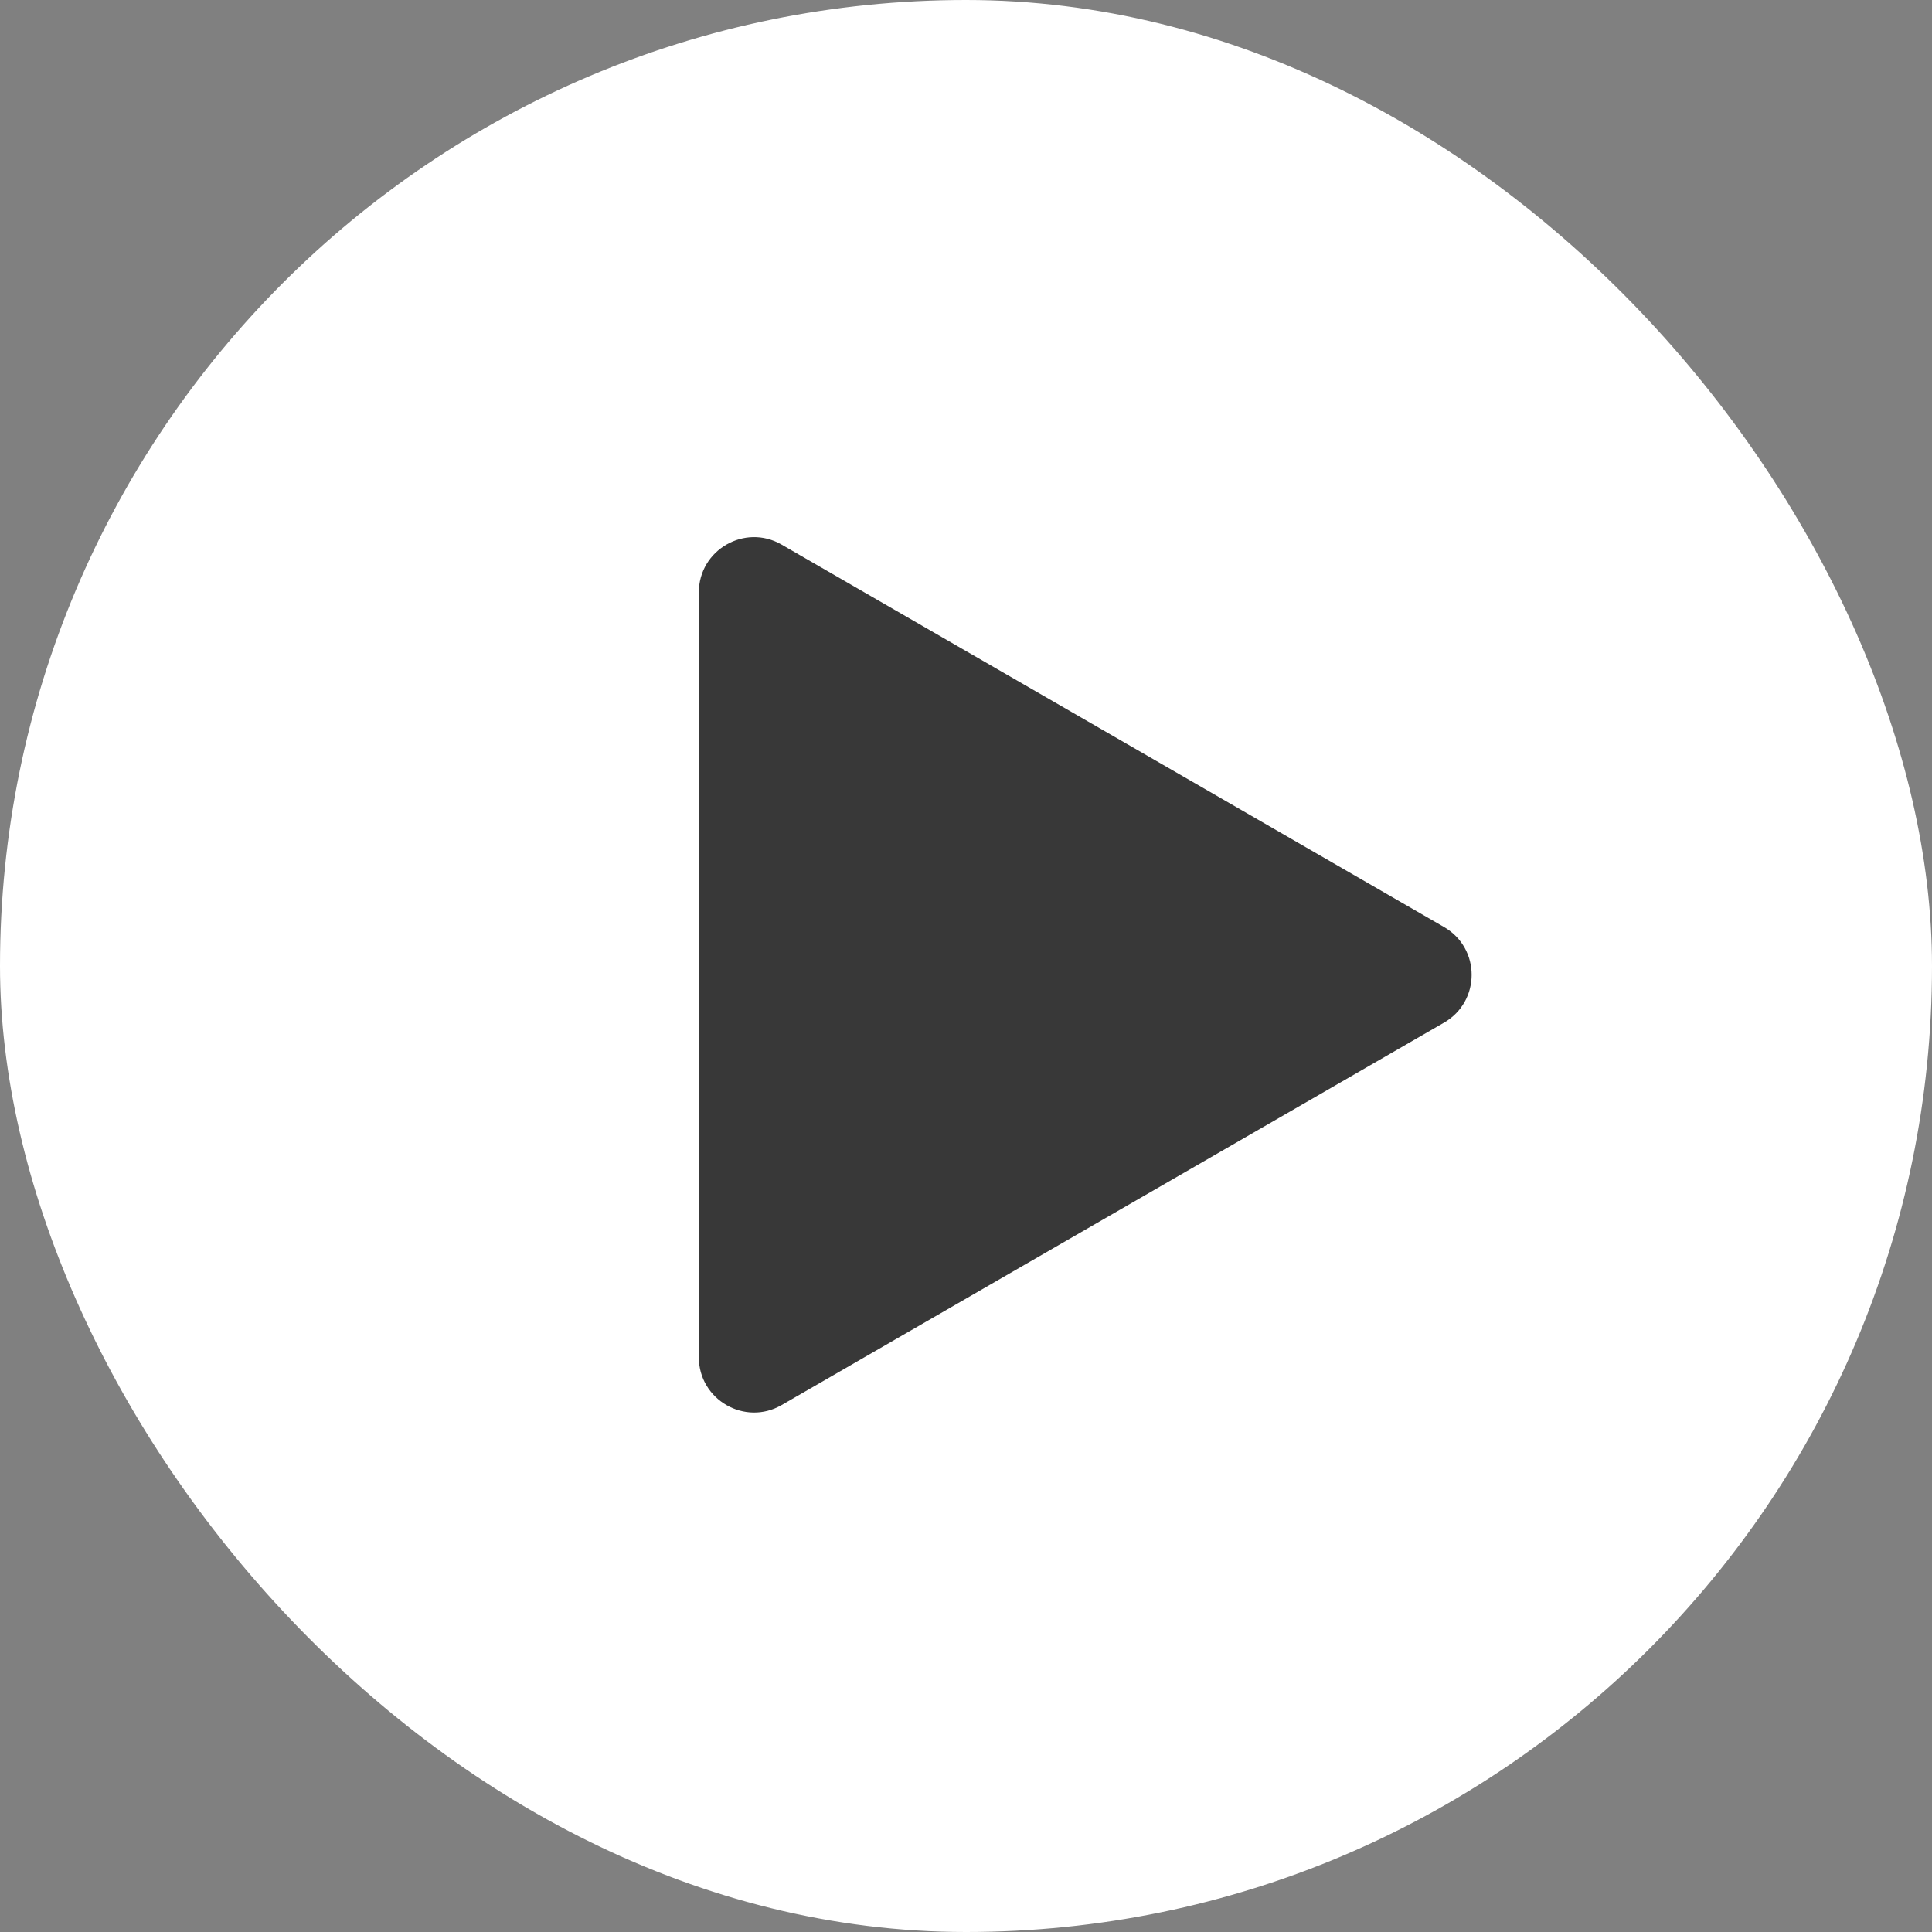
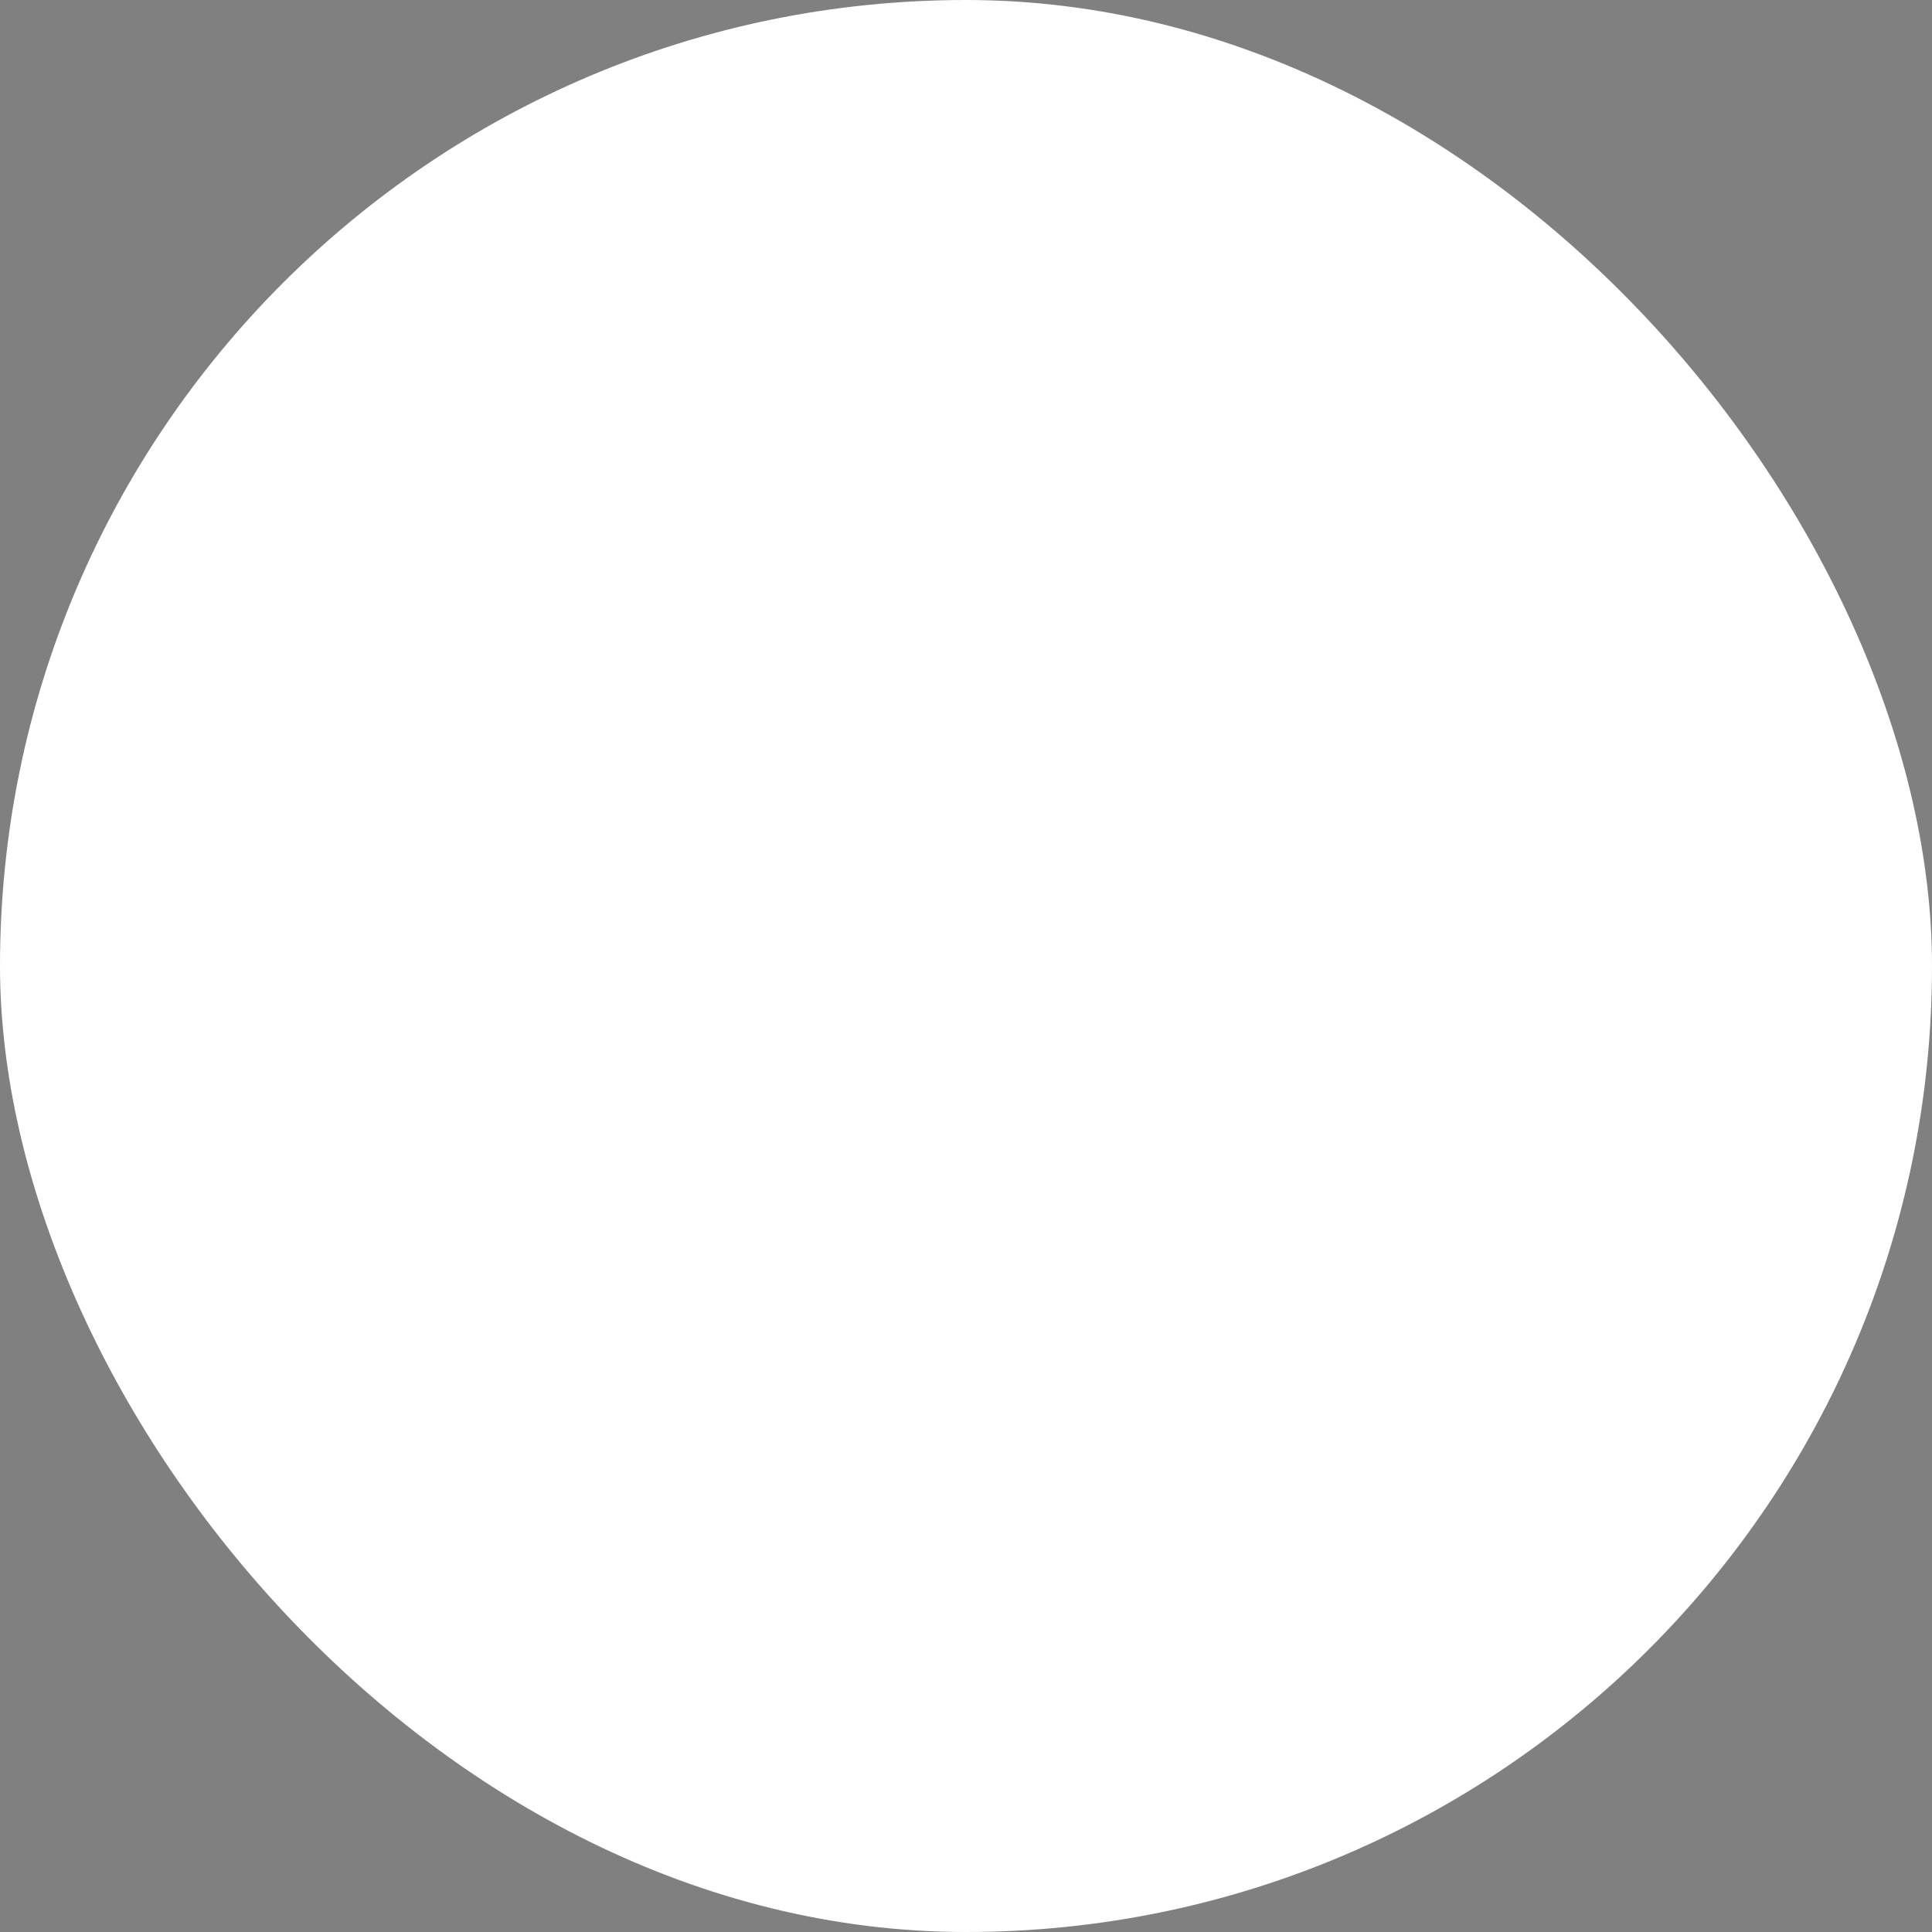
<svg xmlns="http://www.w3.org/2000/svg" width="35" height="35" viewBox="0 0 35 35" fill="none">
  <rect x="0" y="0" width="35" height="35" fill="#808080" stroke="none" />
  <rect width="35" height="35" rx="17.5" fill="white" />
-   <path d="M12.66 10.732C12.66 9.962 13.494 9.481 14.16 9.866L26.16 16.794C26.827 17.179 26.827 18.141 26.16 18.526L14.16 25.454C13.494 25.839 12.66 25.358 12.66 24.588L12.66 10.732Z" fill="#383838" />
</svg>